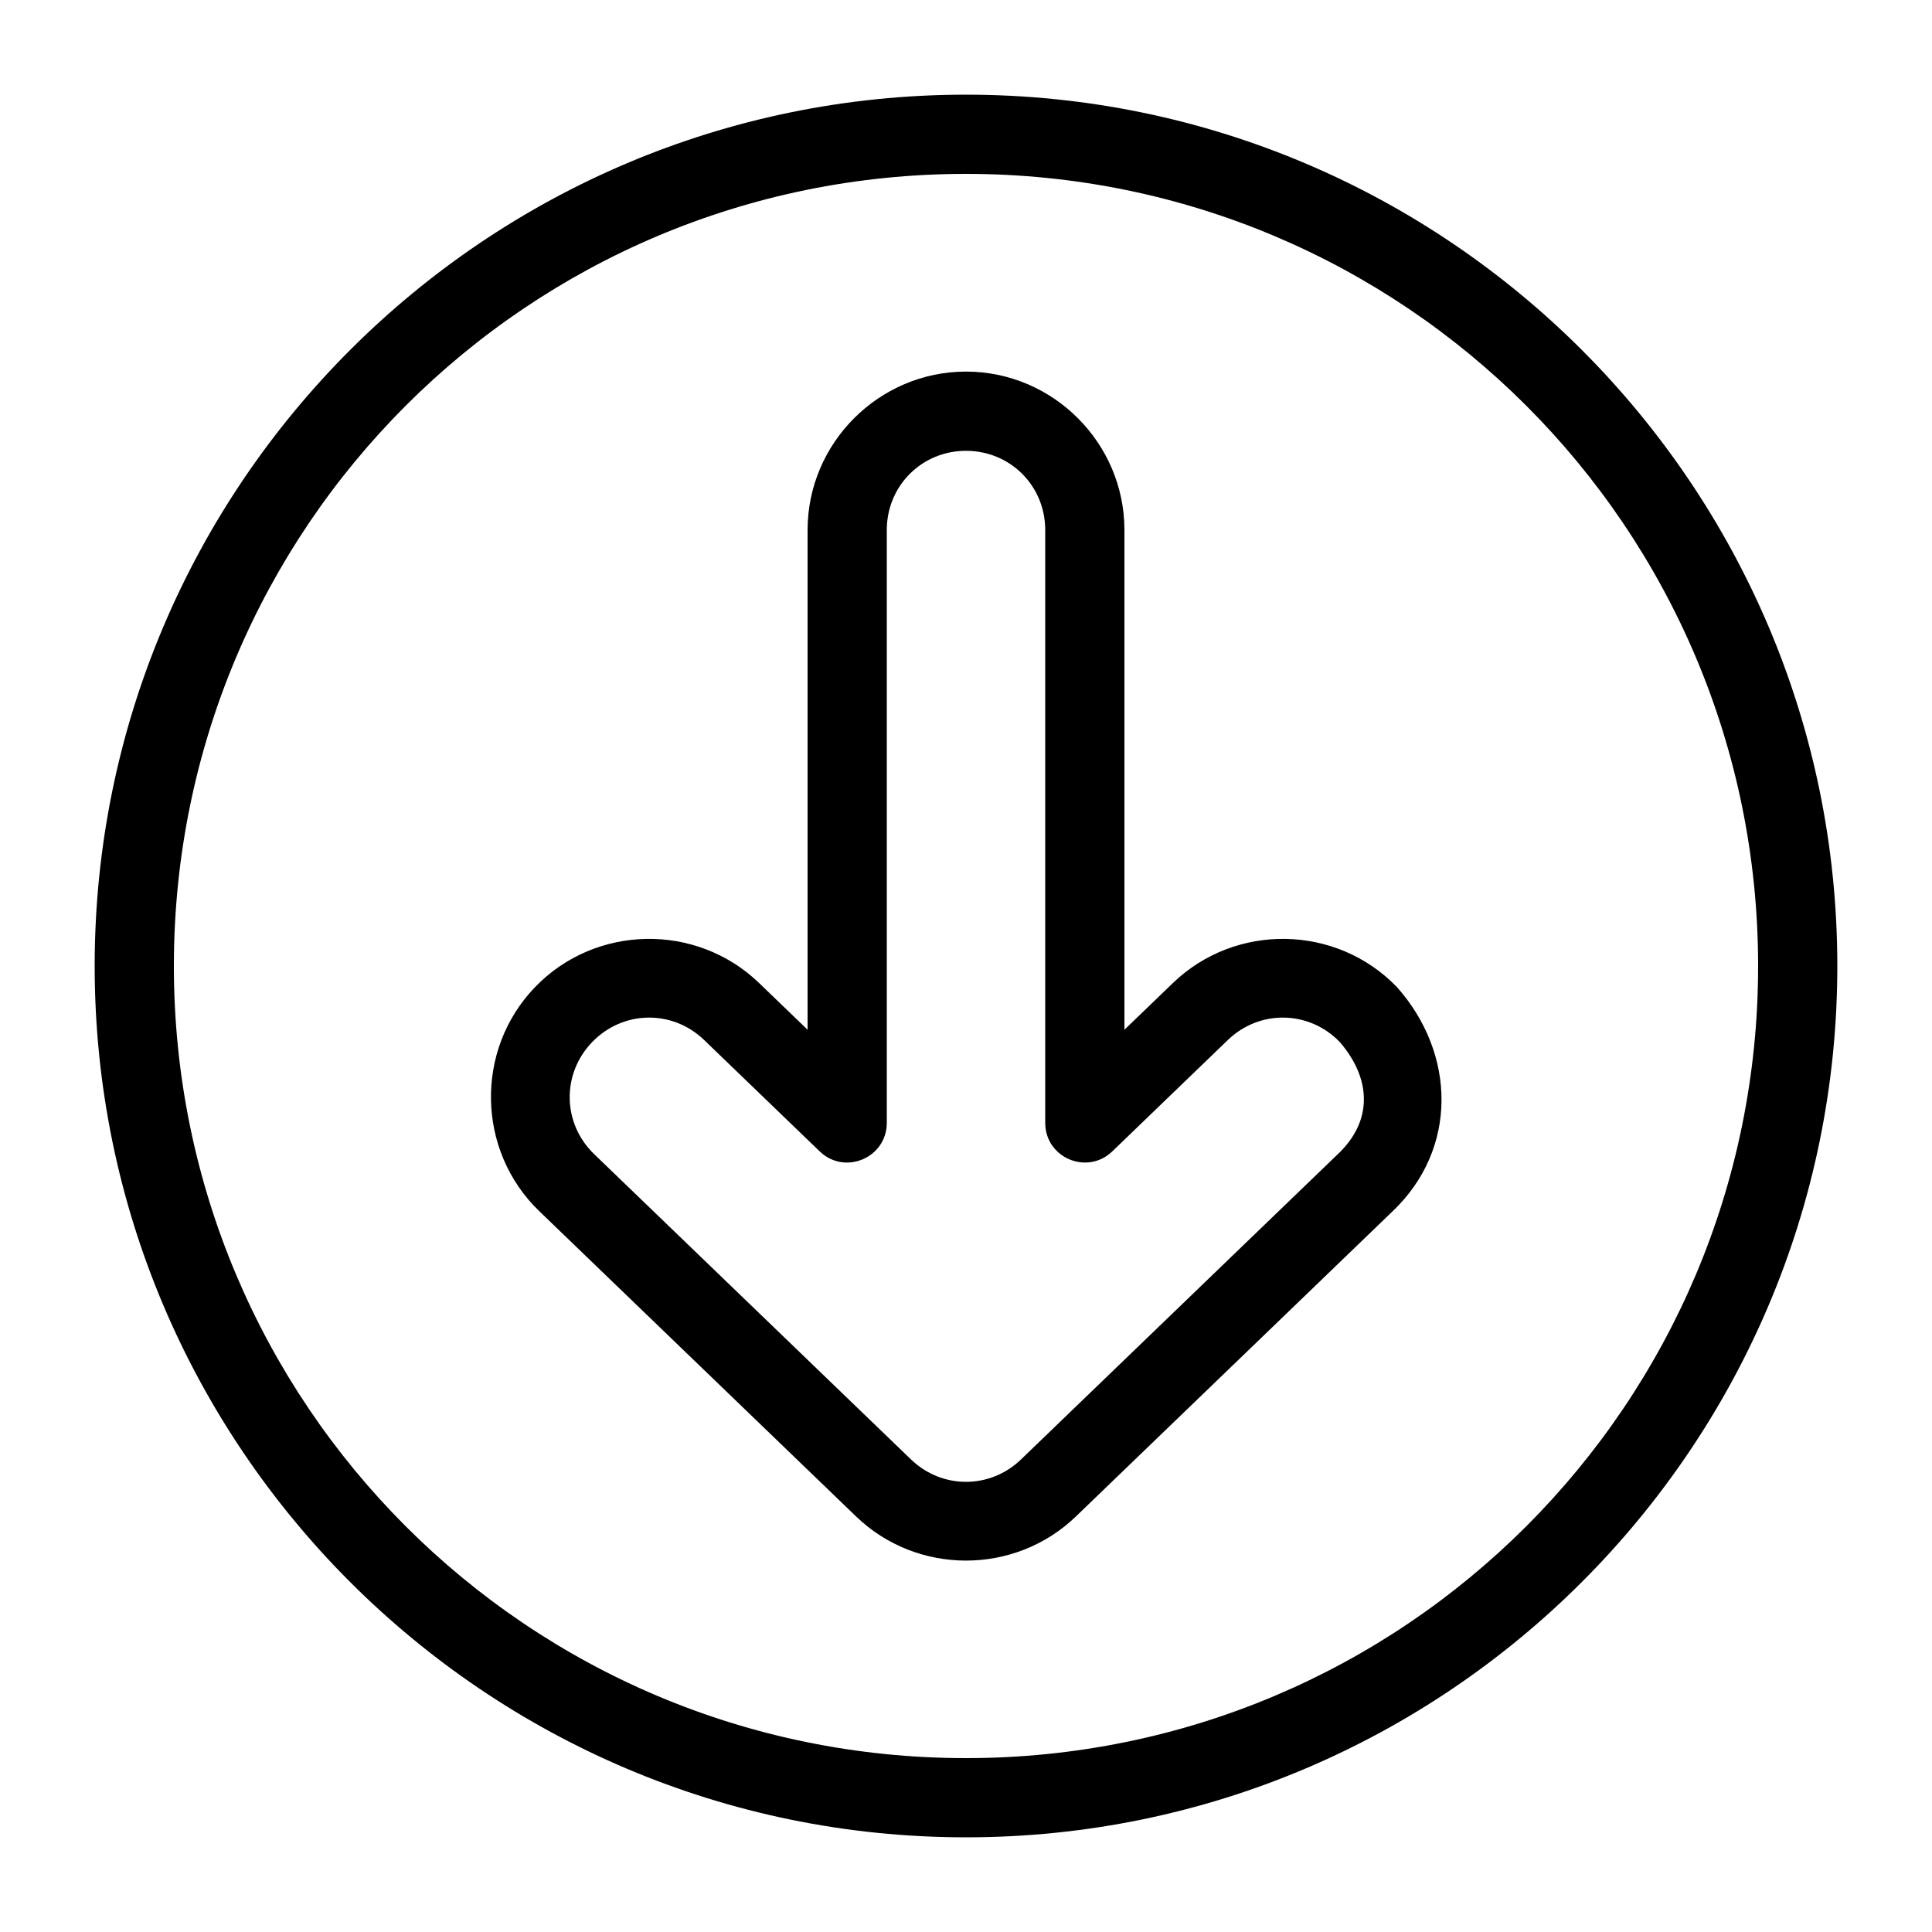
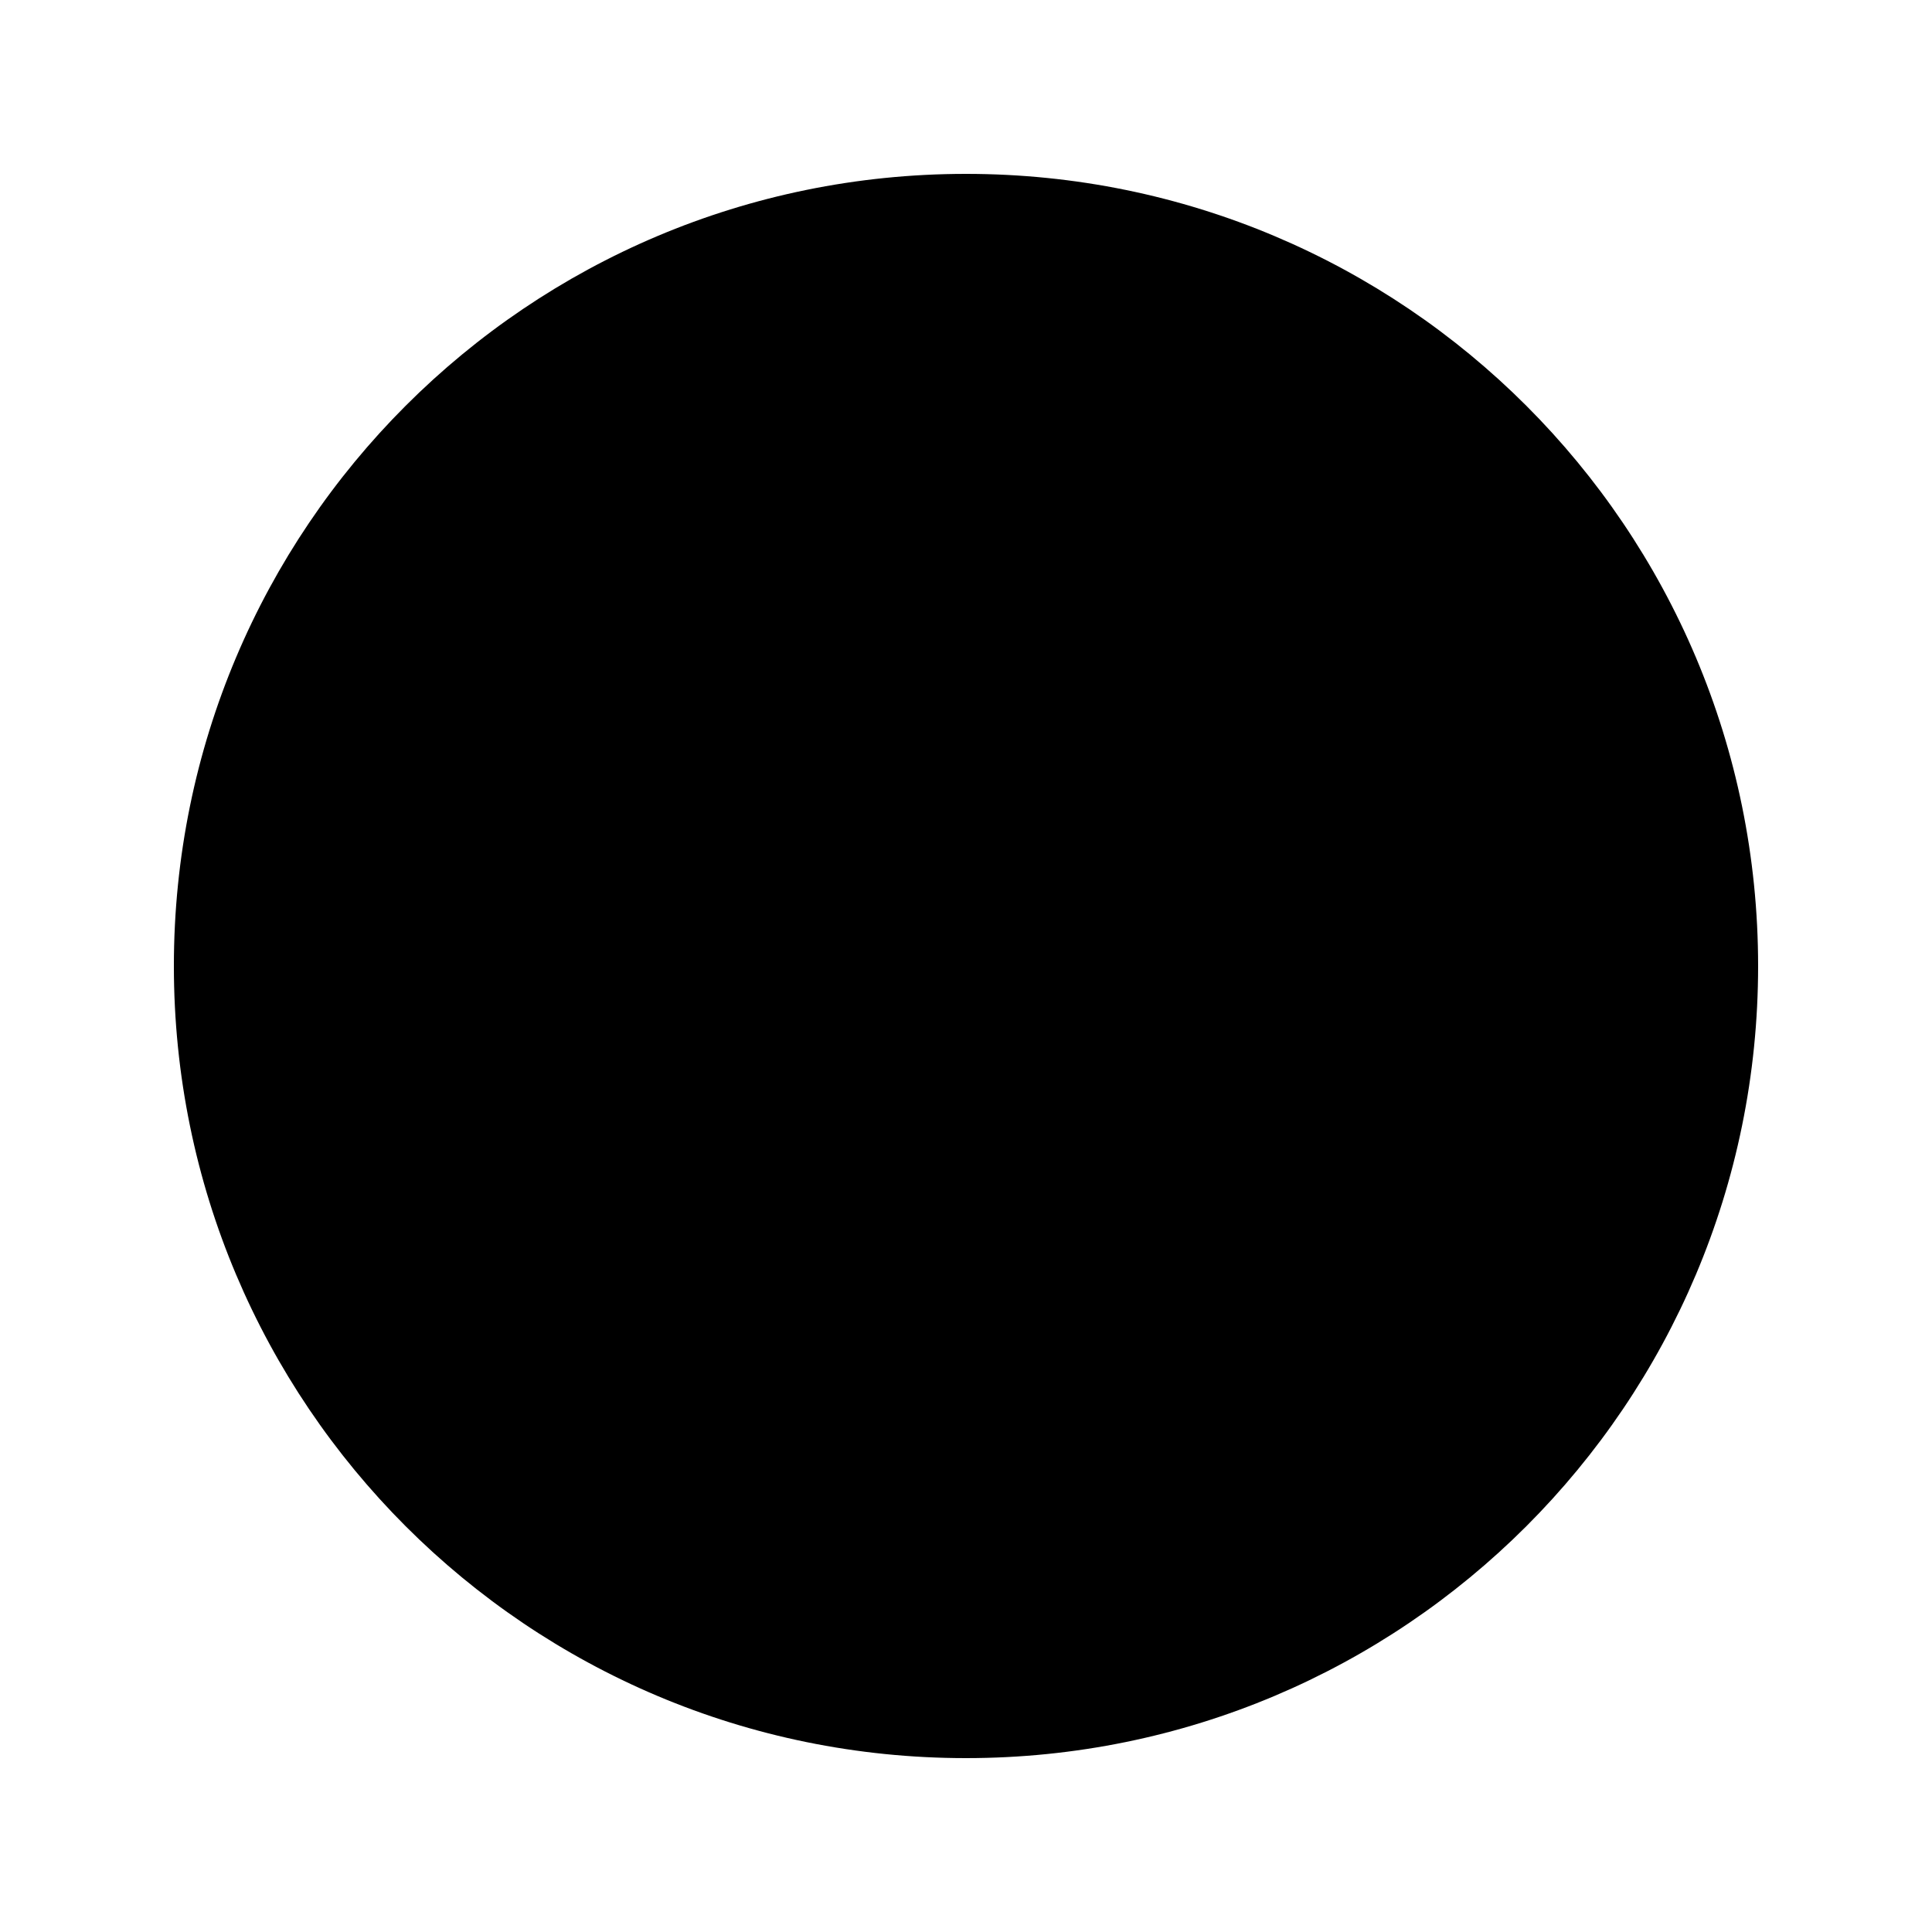
<svg xmlns="http://www.w3.org/2000/svg" fill="#000000" width="800px" height="800px" version="1.1" viewBox="144 144 512 512">
  <g>
-     <path d="m630.91 400c0 127.4-103.51 230.91-230.91 230.91-127.41 0-230.91-103.51-230.91-230.91 0-127.41 103.51-230.91 230.91-230.91 127.4 0 230.91 103.51 230.91 230.91zm-20.992 0c0-116.06-93.859-209.92-209.92-209.92-116.06 0-209.92 93.859-209.92 209.92 0 116.06 93.859 209.92 209.92 209.92 116.06 0 209.92-93.859 209.92-209.92z" />
-     <path d="m513.1 464.96-83.969 80.914c-16.184 15.598-42.078 15.598-58.262 0l-83.969-80.914c-16.609-16.004-17.113-42.762-1.105-59.367 16.004-16.609 42.762-17.094 59.367-1.086l12.855 12.383v-132.43c0-23.062 18.922-41.984 41.984-41.984s41.984 18.922 41.984 41.984v132.43l12.855-12.383c16.605-16.008 43.363-15.52 59.367 1.086 15.707 17.691 16.145 42.91-1.105 59.367zm-14.023-44.793c-8.133-8.438-21.246-8.688-29.684-0.555l-30.629 29.52c-6.66 6.41-17.754 1.703-17.77-7.539v-157.13c0-11.719-9.273-20.992-20.992-20.992s-20.992 9.273-20.992 20.992v157.13c-0.02 9.242-11.113 13.953-17.773 7.543l-30.629-29.52c-8.438-8.133-21.551-7.887-29.684 0.555-8.133 8.438-7.906 21.551 0.531 29.684l83.969 80.914c8.211 7.914 20.938 7.914 29.152 0l83.969-80.914c9.367-8.832 8.852-20.031 0.531-29.684z" />
+     <path d="m630.91 400zm-20.992 0c0-116.06-93.859-209.92-209.92-209.92-116.06 0-209.92 93.859-209.92 209.92 0 116.06 93.859 209.92 209.92 209.92 116.06 0 209.92-93.859 209.92-209.92z" />
  </g>
</svg>